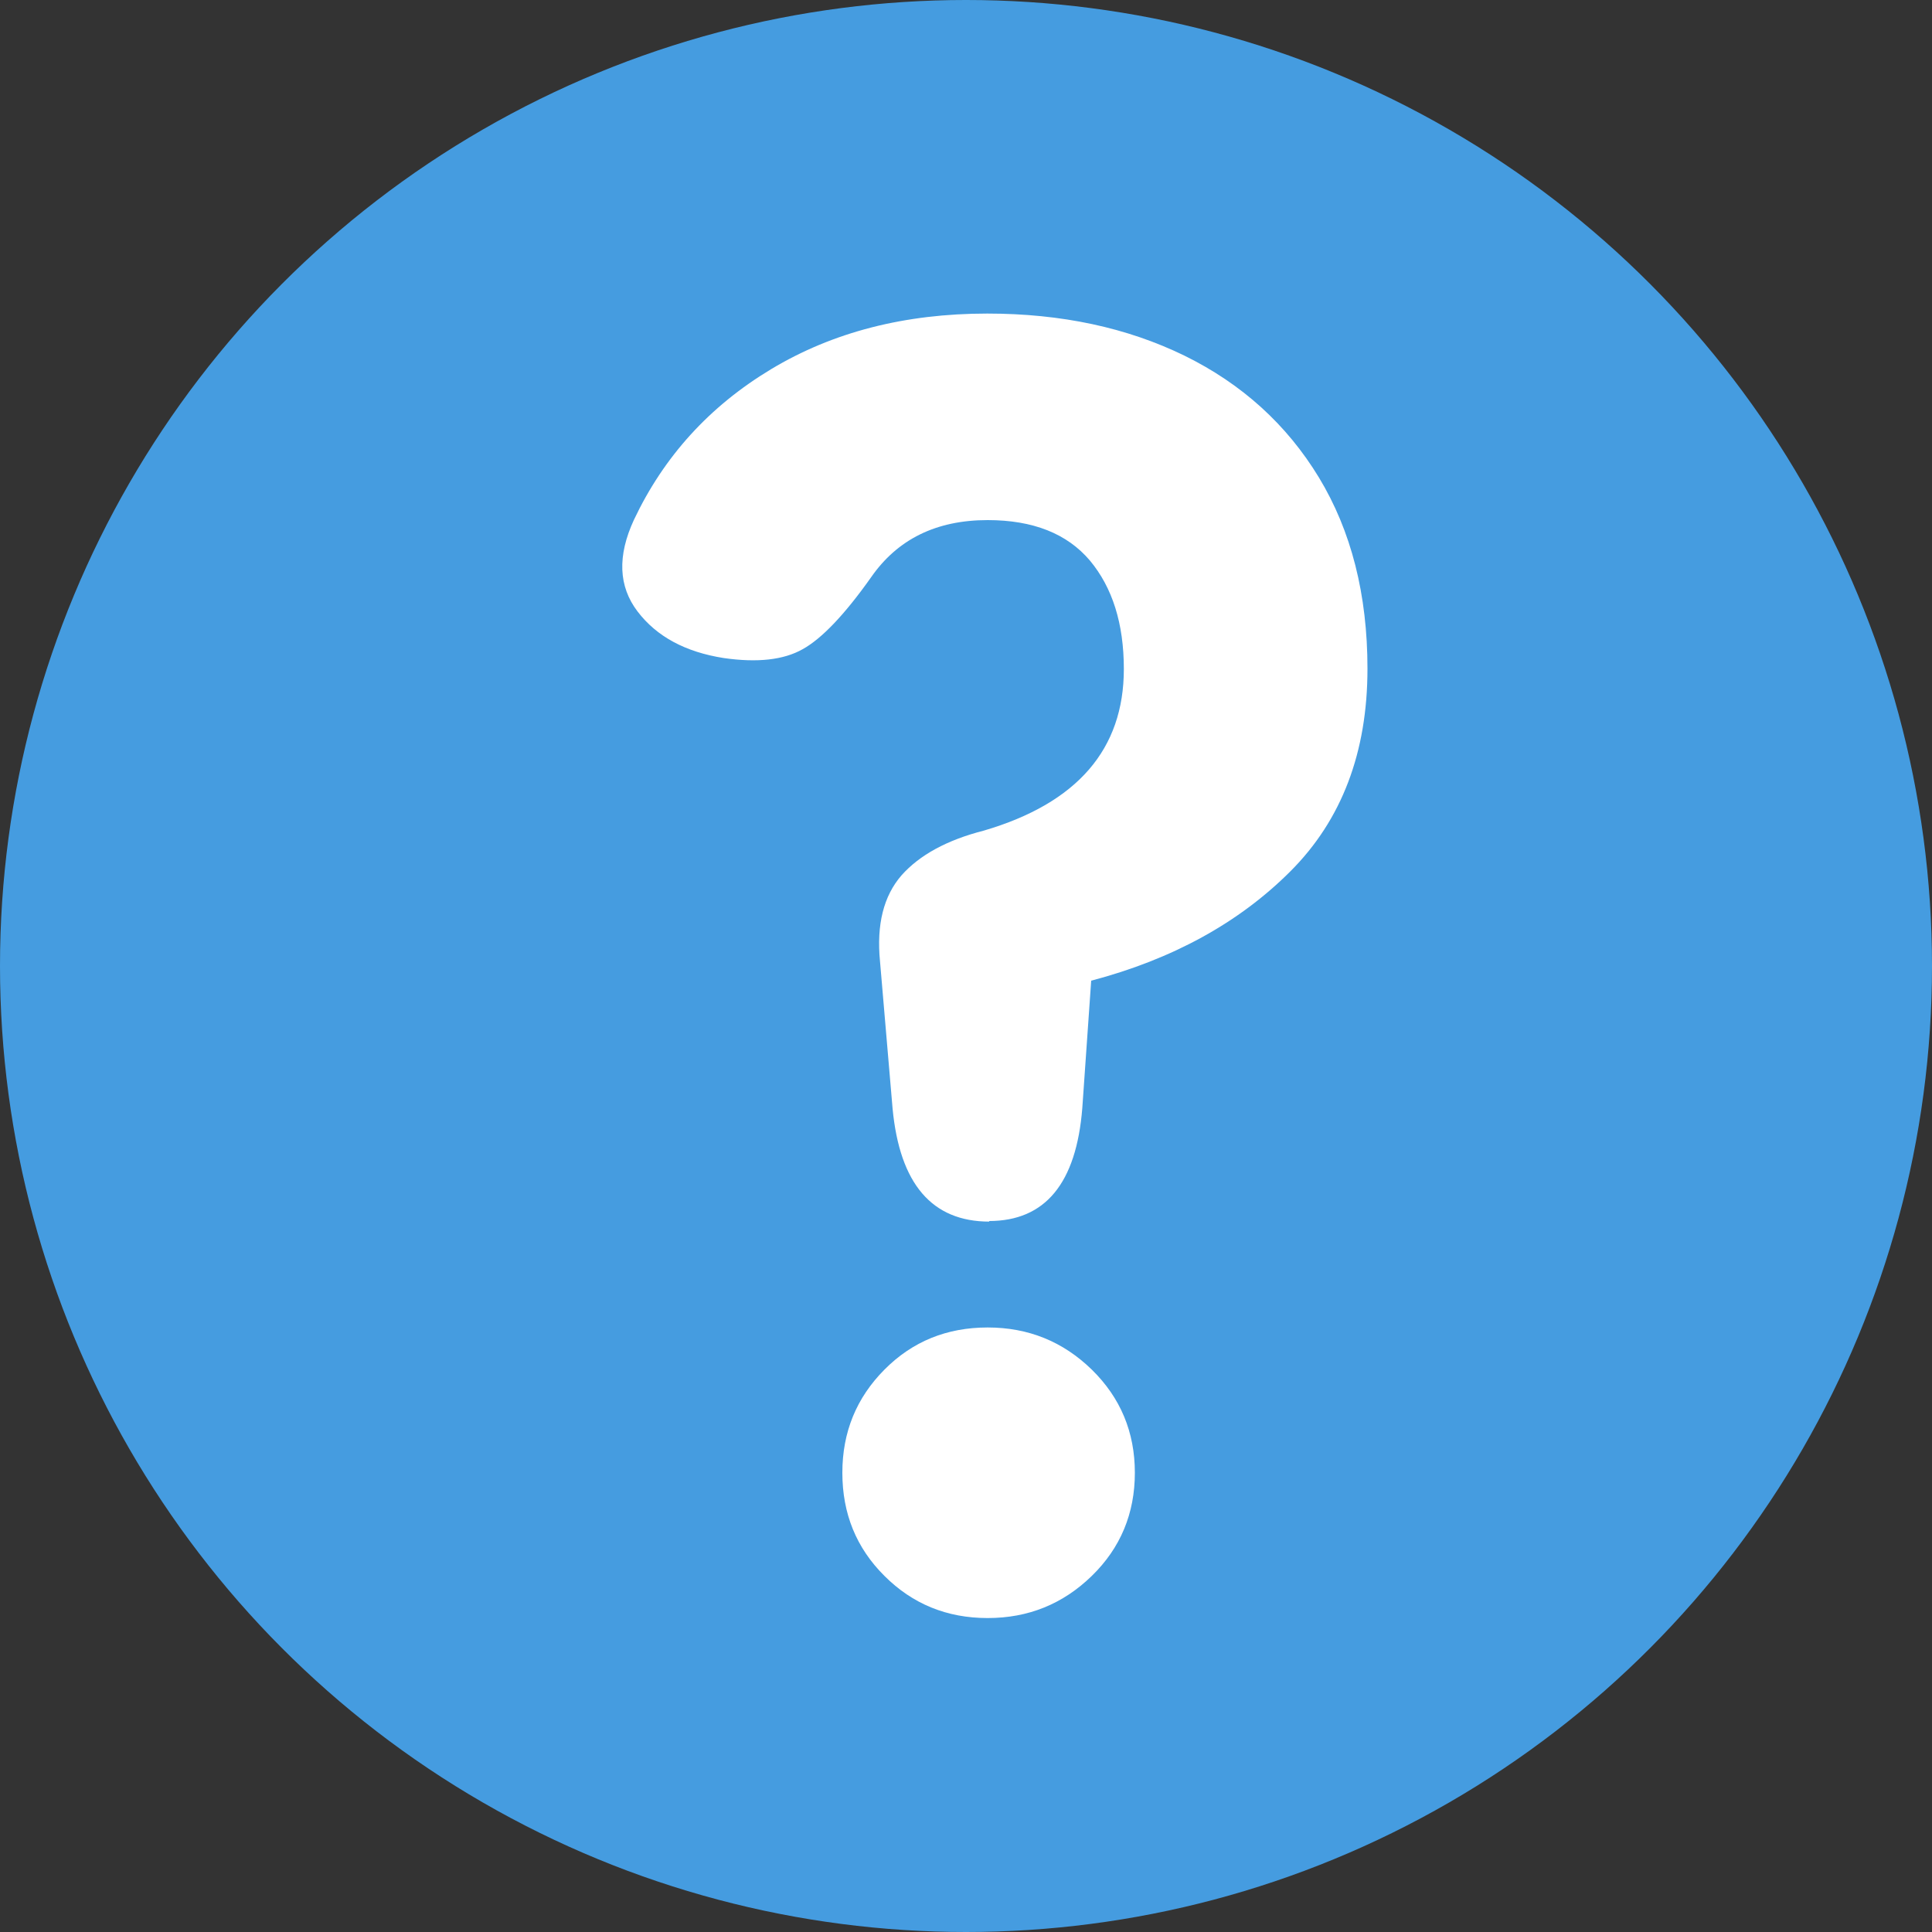
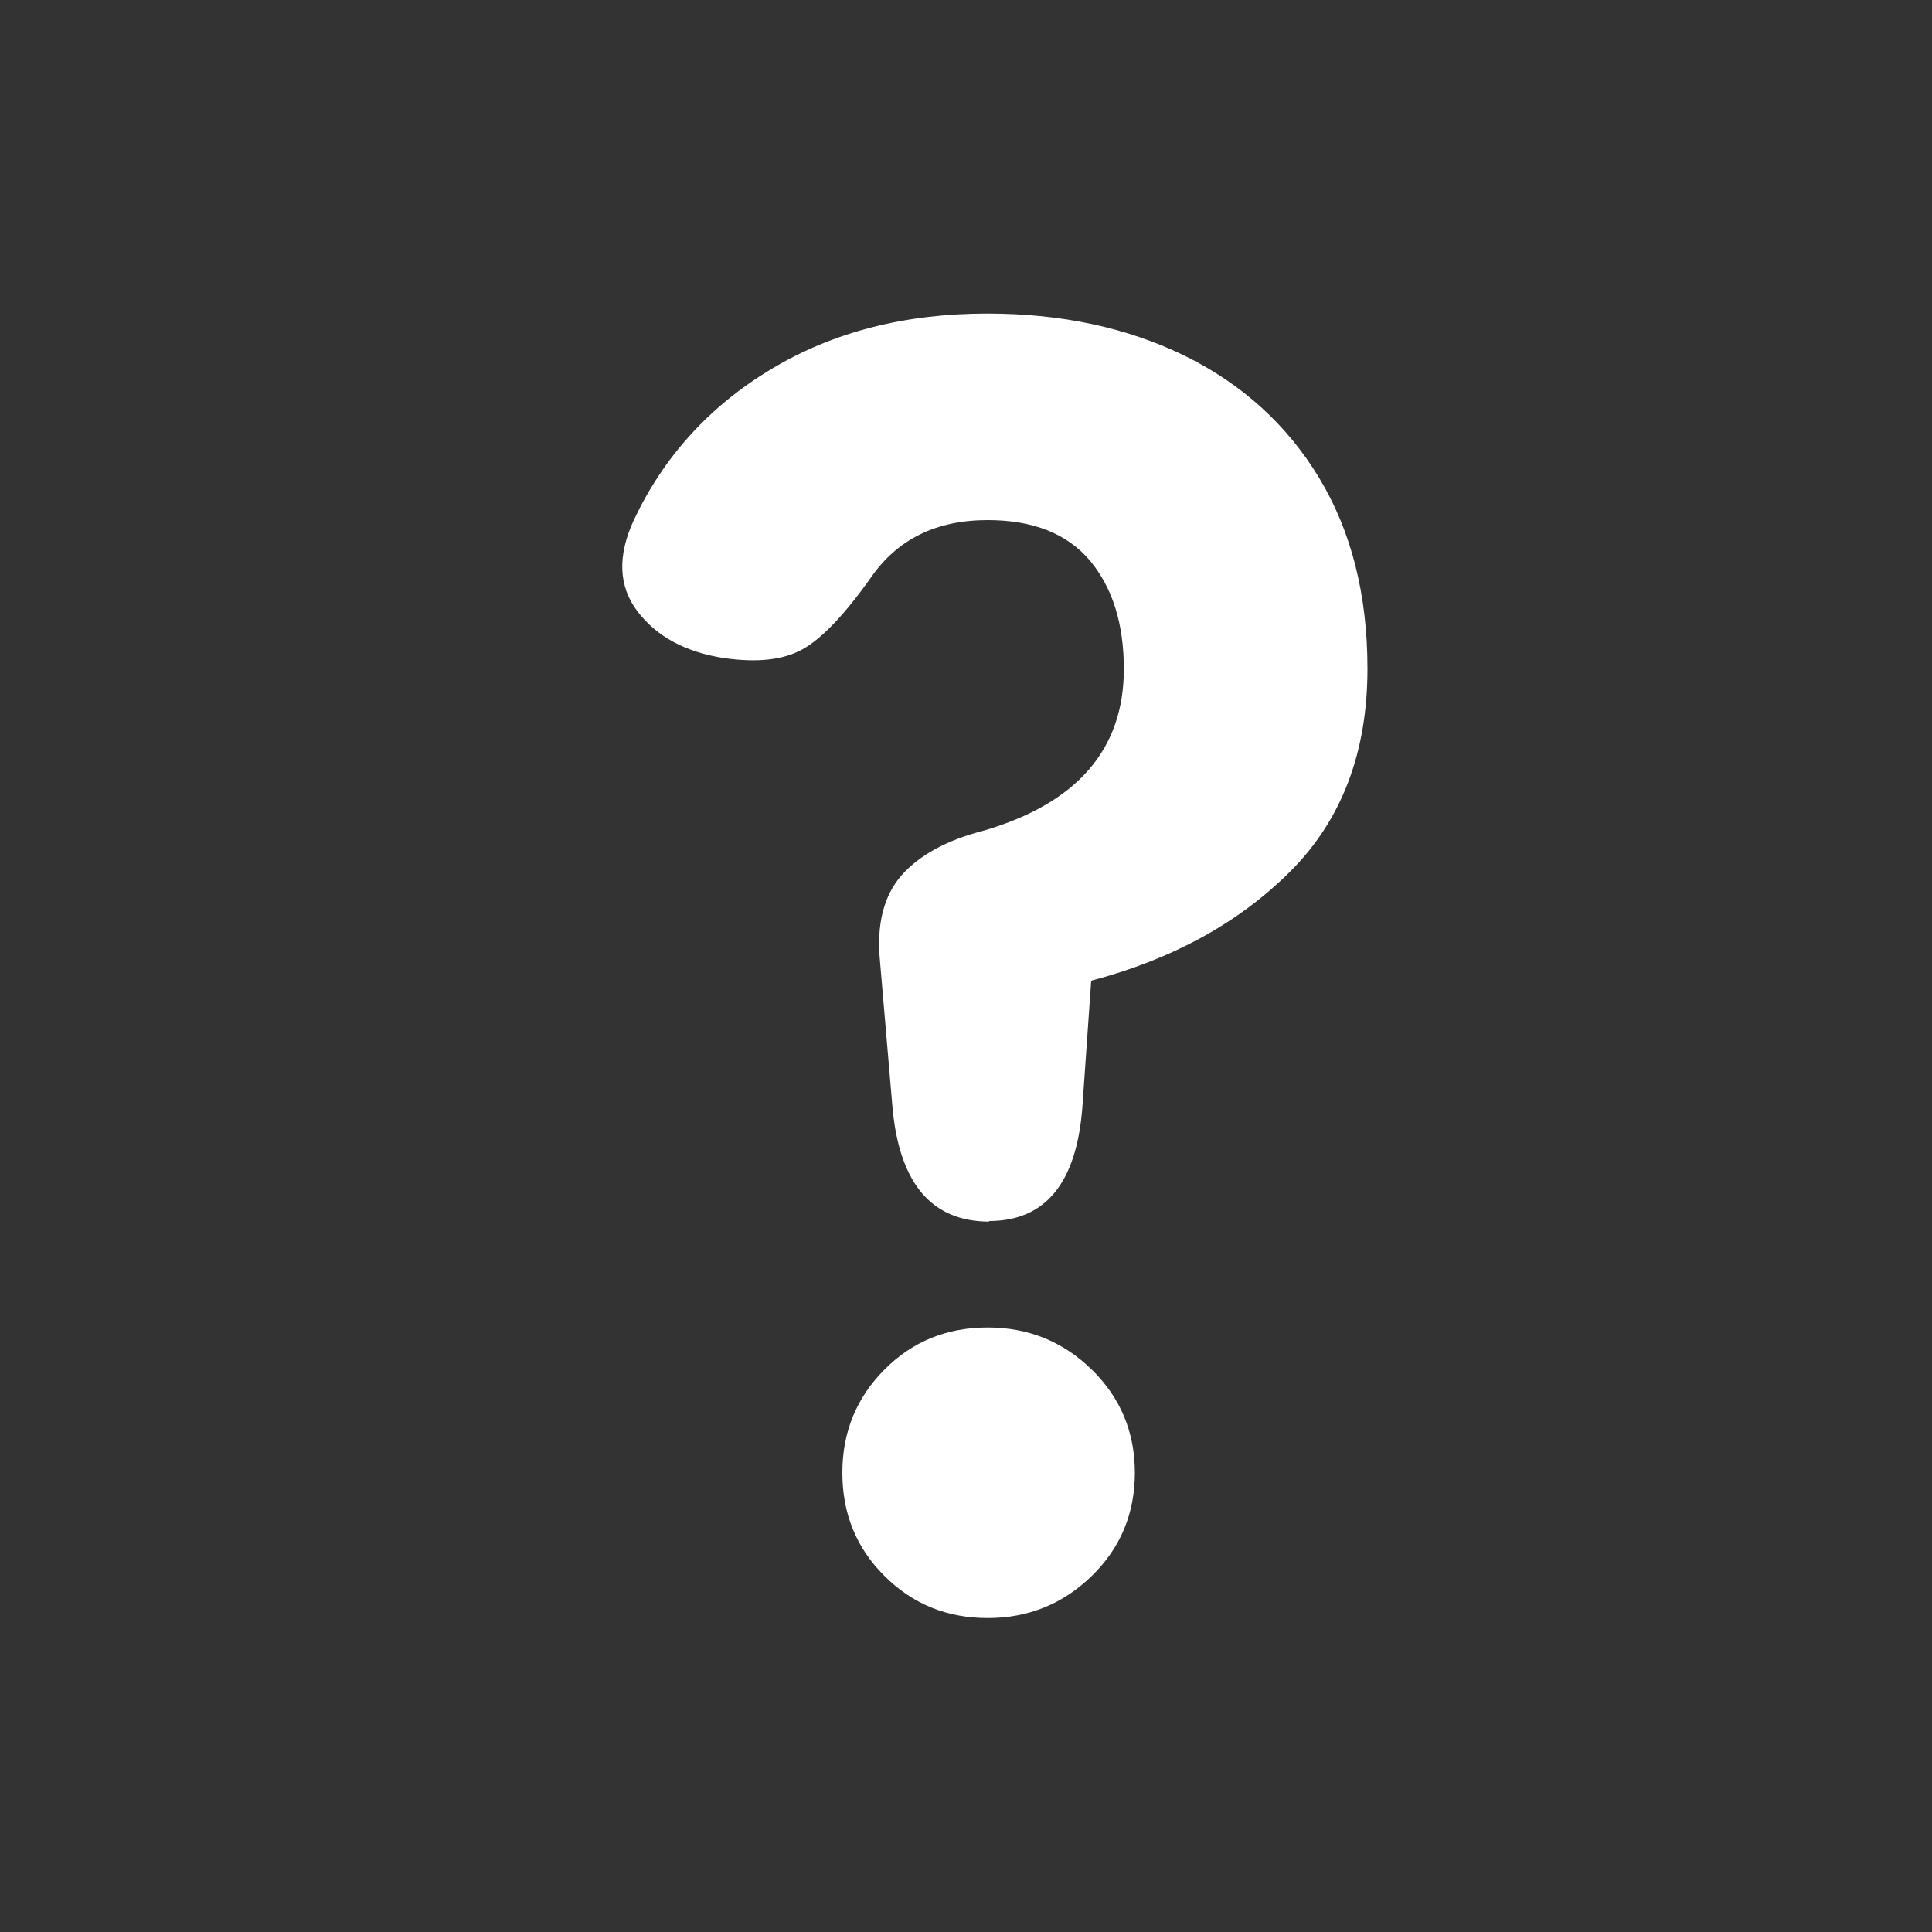
<svg xmlns="http://www.w3.org/2000/svg" id="text" viewBox="0 0 100 100">
  <rect x="0" y="0" width="100" height="100" fill="#333333" stroke="none" />
  <defs>
    <style>.cls-1{fill:#459ce0;}.cls-1,.cls-2{stroke-width:0px;}.cls-2{fill:#fff;}</style>
  </defs>
-   <circle class="cls-1" cx="50" cy="50" r="50" />
  <path class="cls-2" d="M51.21,63.23c-2.97,0-4.64-1.95-5.01-5.85l-.65-7.61c-.19-1.92.19-3.4,1.11-4.46.93-1.05,2.35-1.83,4.27-2.32,4.83-1.42,7.24-4.21,7.24-8.36,0-2.35-.59-4.22-1.76-5.62-1.18-1.39-2.94-2.09-5.29-2.09-2.66,0-4.67.99-6.04,2.97-1.36,1.92-2.54,3.16-3.53,3.71-.99.56-2.35.71-4.09.46-1.98-.31-3.47-1.11-4.46-2.41-.99-1.3-1.05-2.88-.19-4.74,1.55-3.28,3.91-5.88,7.1-7.8,3.19-1.92,6.92-2.88,11.19-2.88,3.84,0,7.24.73,10.21,2.18,2.97,1.46,5.29,3.56,6.96,6.31,1.67,2.76,2.51,6.05,2.51,9.89,0,4.33-1.33,7.83-3.99,10.49-2.66,2.66-6.1,4.55-10.31,5.66l-.46,6.59c-.31,3.9-1.92,5.85-4.83,5.85ZM51.12,83.75c-2.11,0-3.89-.73-5.34-2.18-1.46-1.45-2.18-3.23-2.18-5.34s.73-3.88,2.18-5.34,3.23-2.18,5.34-2.18,3.9.73,5.39,2.18c1.49,1.46,2.23,3.24,2.23,5.34s-.74,3.89-2.23,5.34c-1.49,1.45-3.28,2.18-5.39,2.18Z" />
</svg>